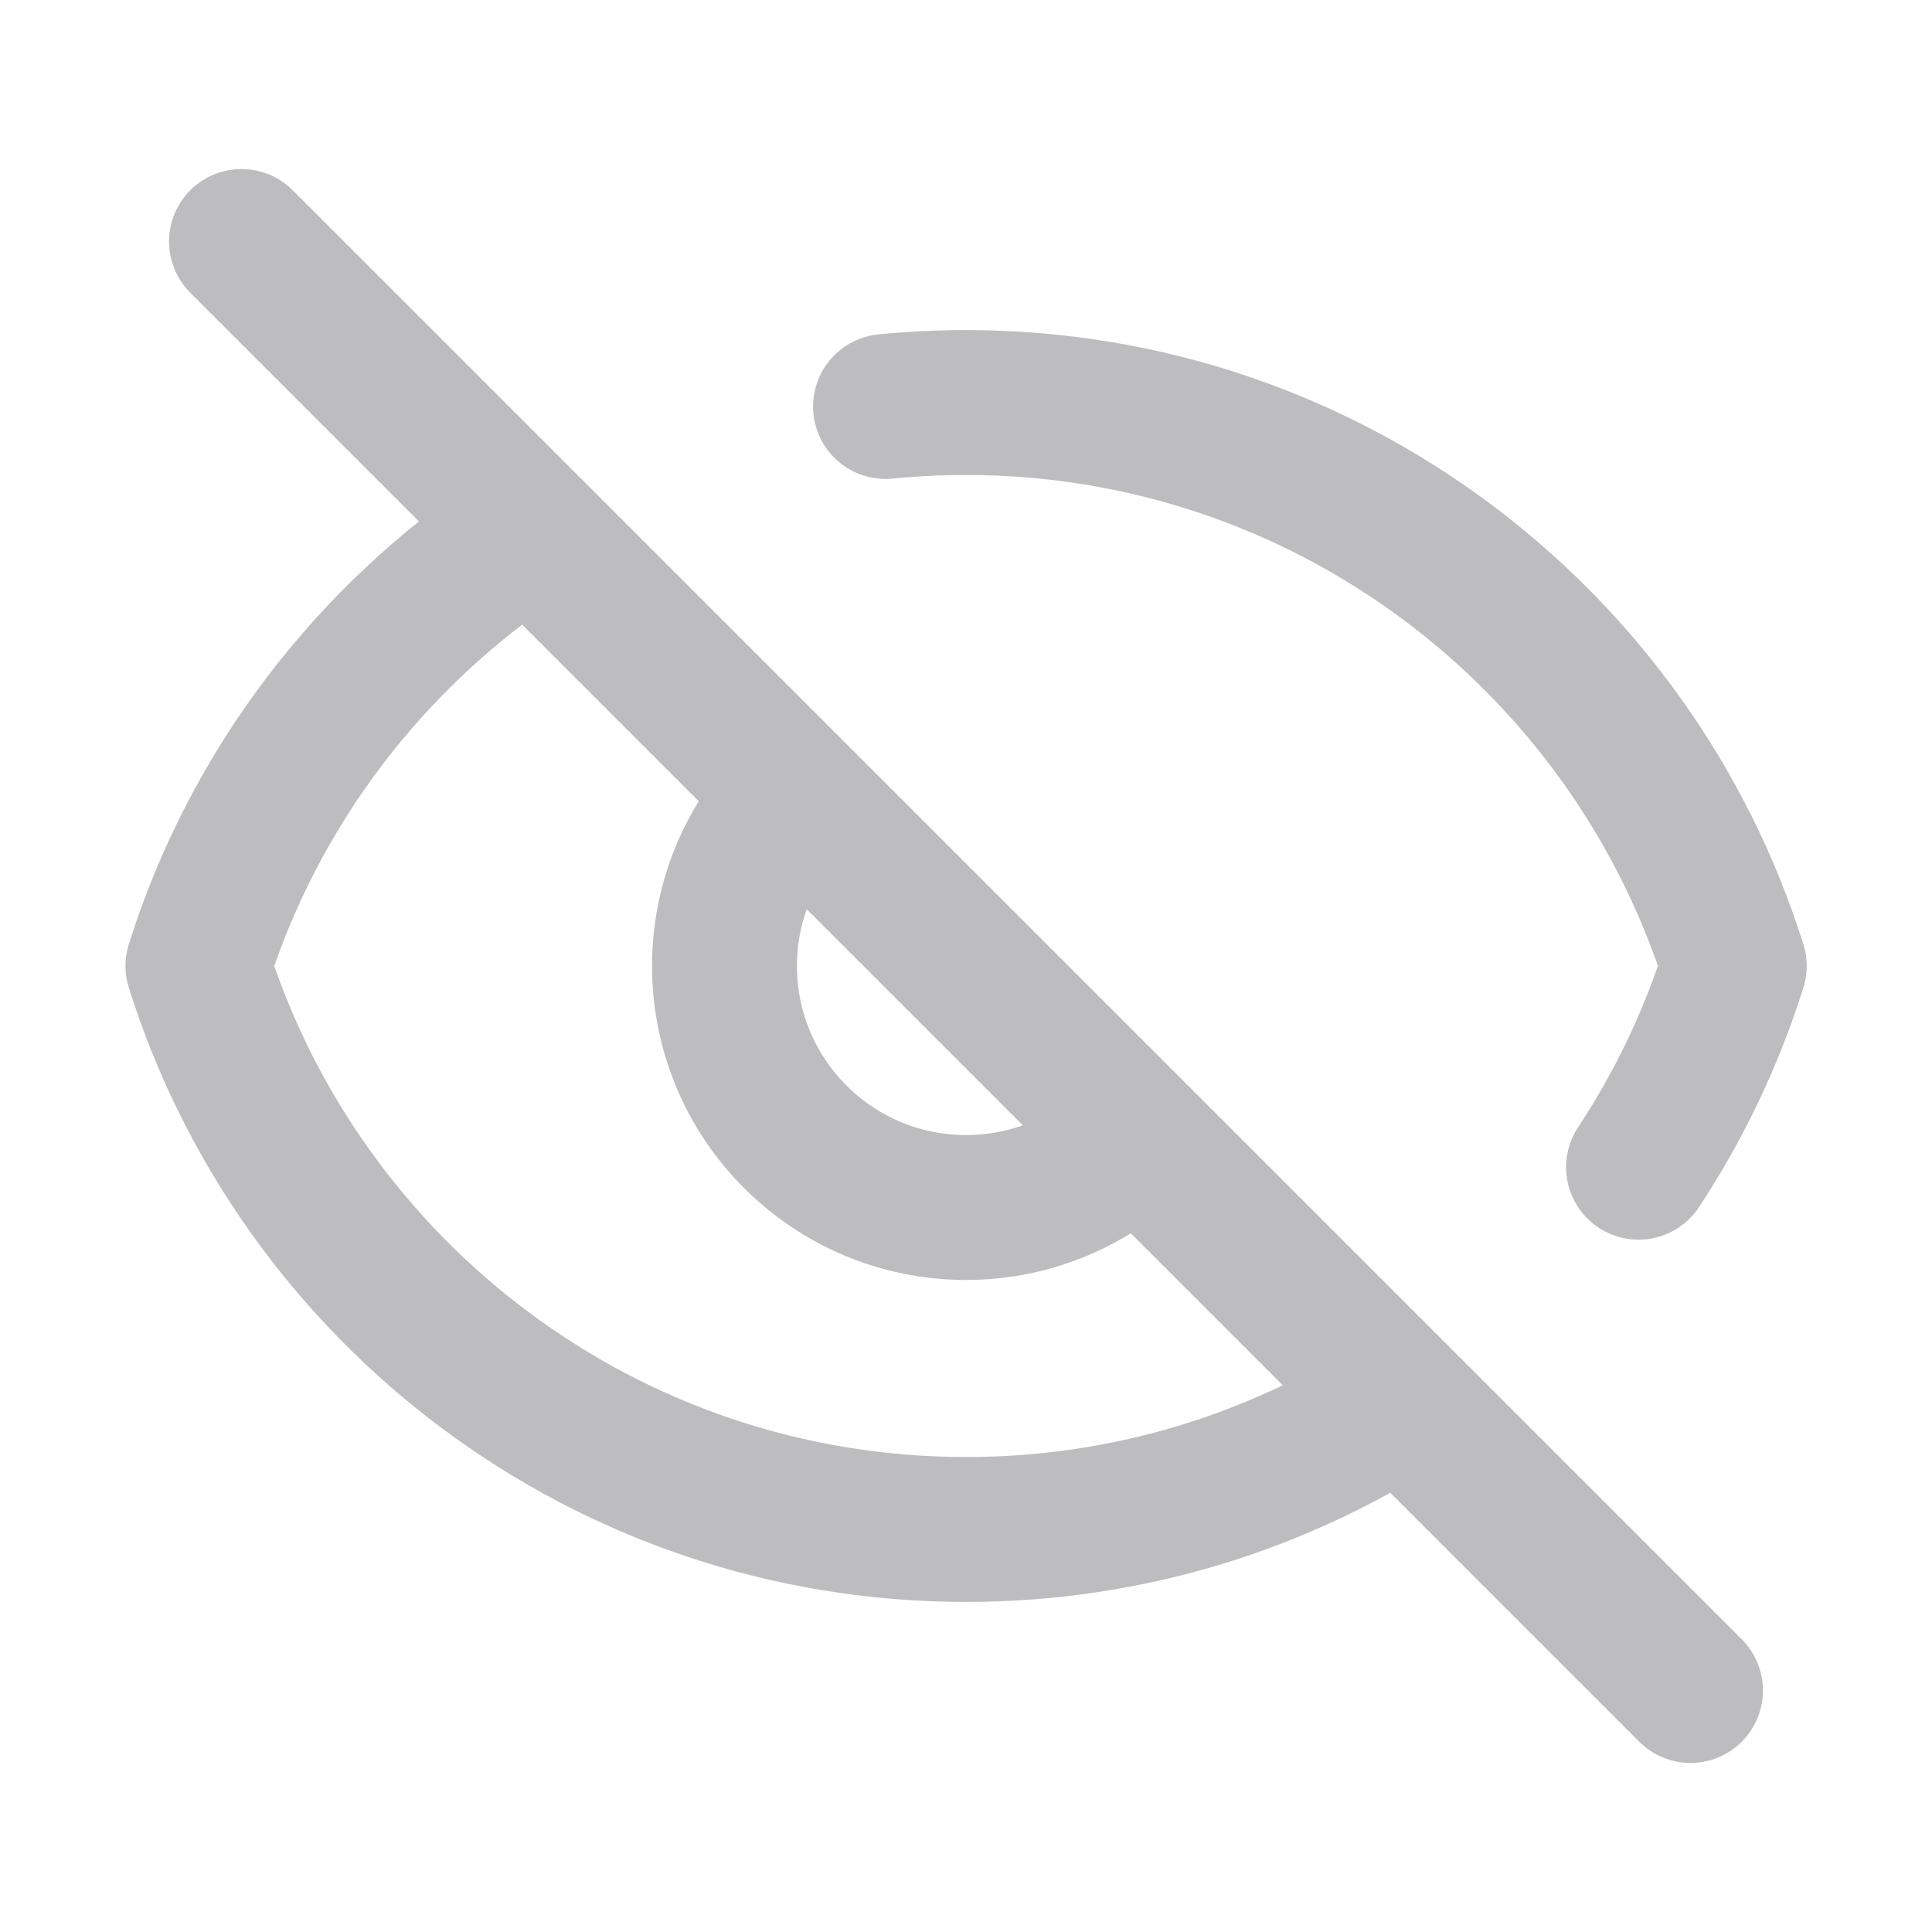
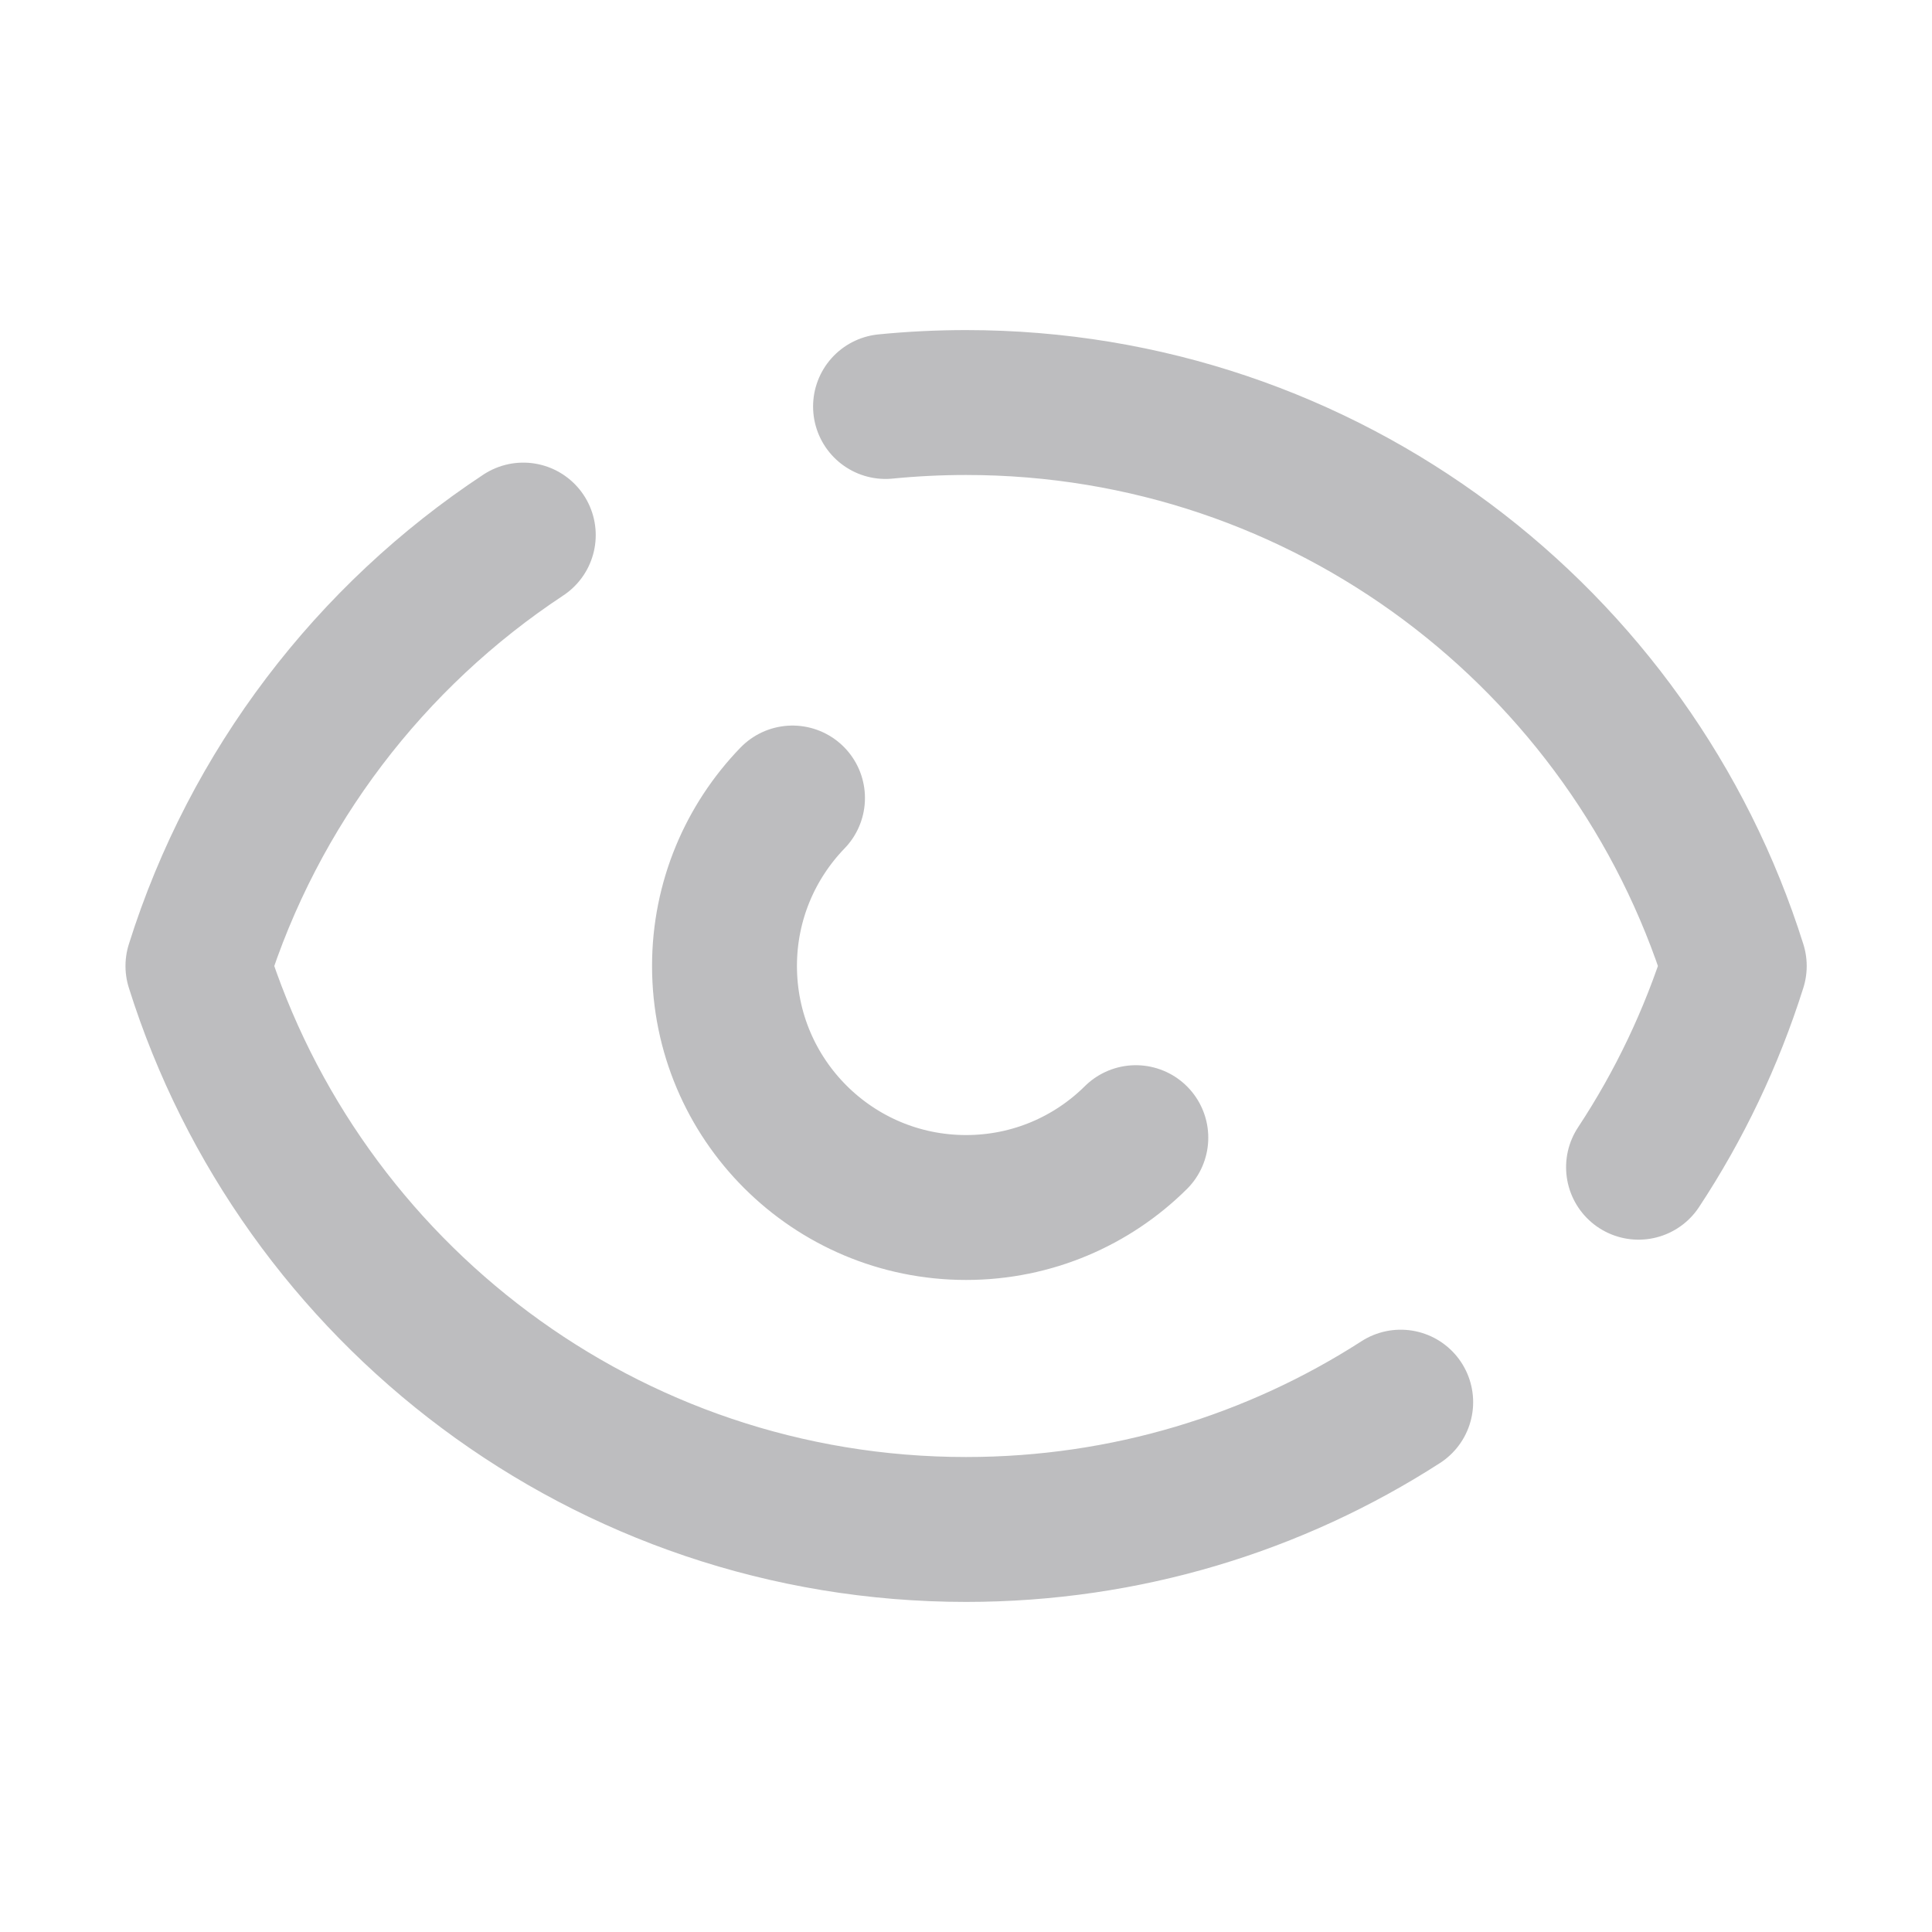
<svg xmlns="http://www.w3.org/2000/svg" width="20" height="20" viewBox="0 0 20 20" fill="none">
  <g opacity="0.3">
-     <path d="M2.5 2.5L17.5 17.5M8.204 8.261C7.769 8.711 7.5 9.324 7.5 10C7.5 11.381 8.62 12.5 10.001 12.5C10.686 12.5 11.307 12.224 11.758 11.777M5.417 5.539C3.834 6.584 2.629 8.153 2.049 10C3.111 13.381 6.269 15.833 10.001 15.833C11.658 15.833 13.203 15.35 14.5 14.515M9.167 4.208C9.441 4.181 9.719 4.167 10.001 4.167C13.732 4.167 16.891 6.619 17.953 10C17.718 10.745 17.383 11.445 16.962 12.083" stroke="#212328" stroke-width="1.5" stroke-linecap="round" stroke-linejoin="round" />
+     <path d="M2.5 2.5M8.204 8.261C7.769 8.711 7.5 9.324 7.5 10C7.5 11.381 8.62 12.5 10.001 12.5C10.686 12.5 11.307 12.224 11.758 11.777M5.417 5.539C3.834 6.584 2.629 8.153 2.049 10C3.111 13.381 6.269 15.833 10.001 15.833C11.658 15.833 13.203 15.35 14.5 14.515M9.167 4.208C9.441 4.181 9.719 4.167 10.001 4.167C13.732 4.167 16.891 6.619 17.953 10C17.718 10.745 17.383 11.445 16.962 12.083" stroke="#212328" stroke-width="1.5" stroke-linecap="round" stroke-linejoin="round" />
  </g>
</svg>